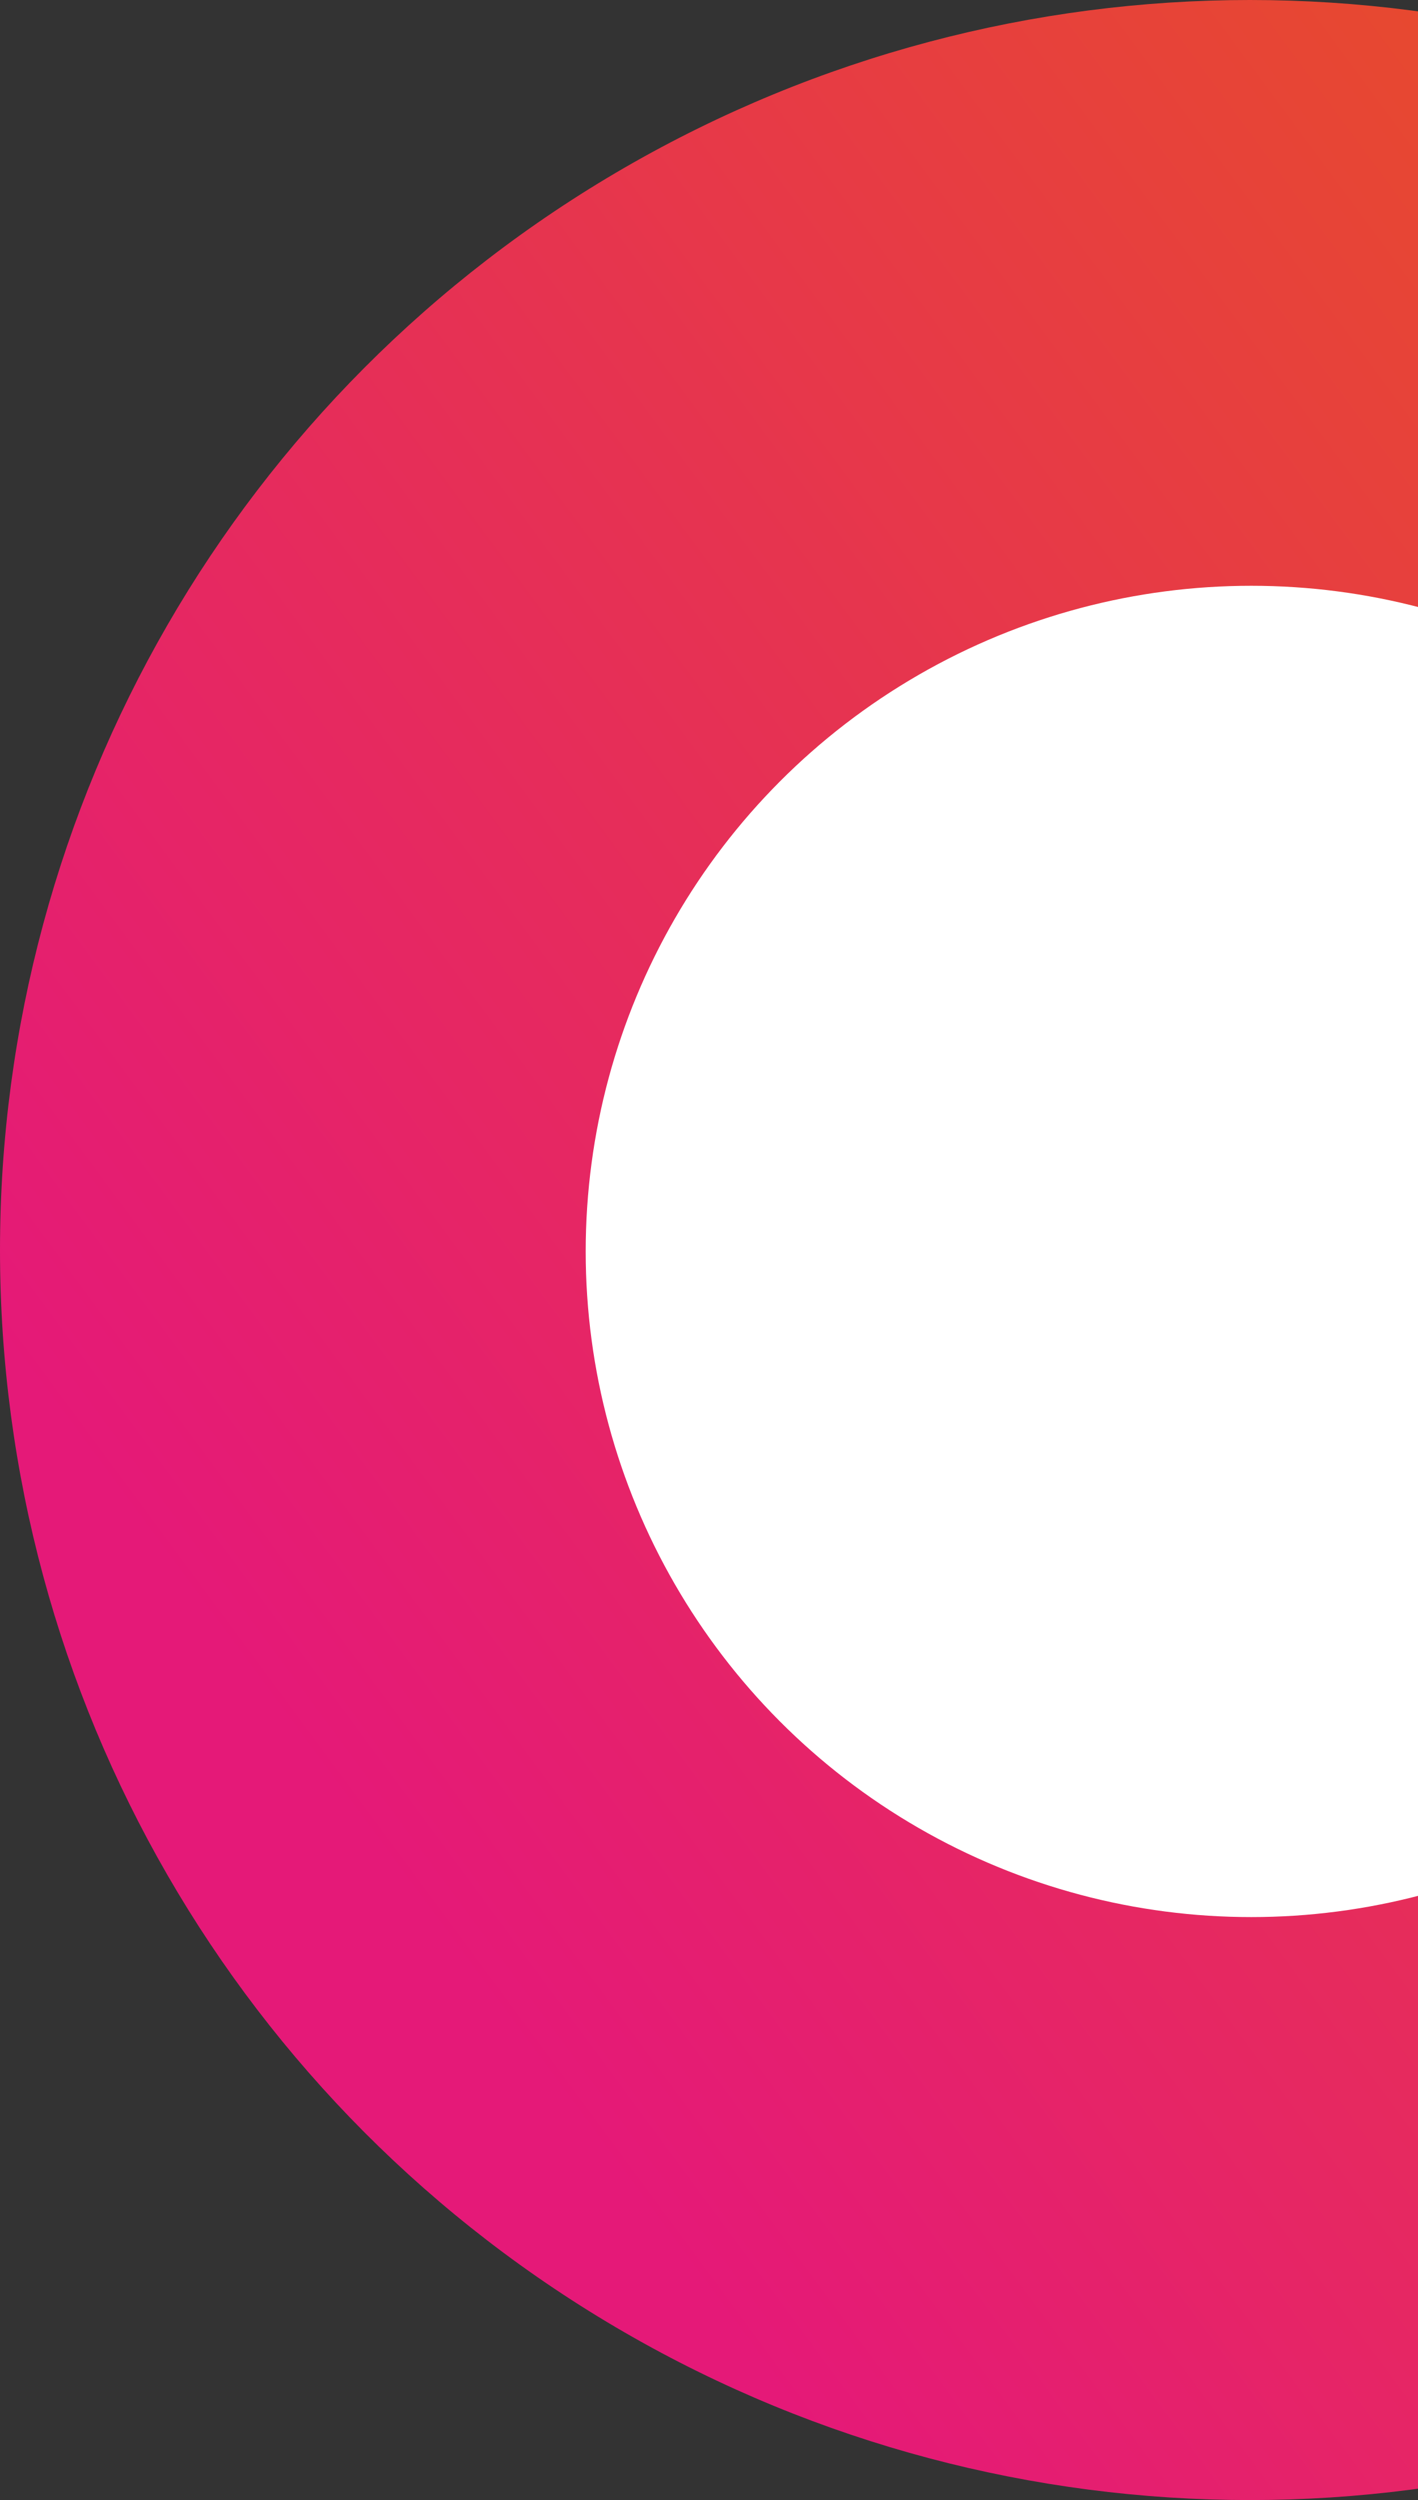
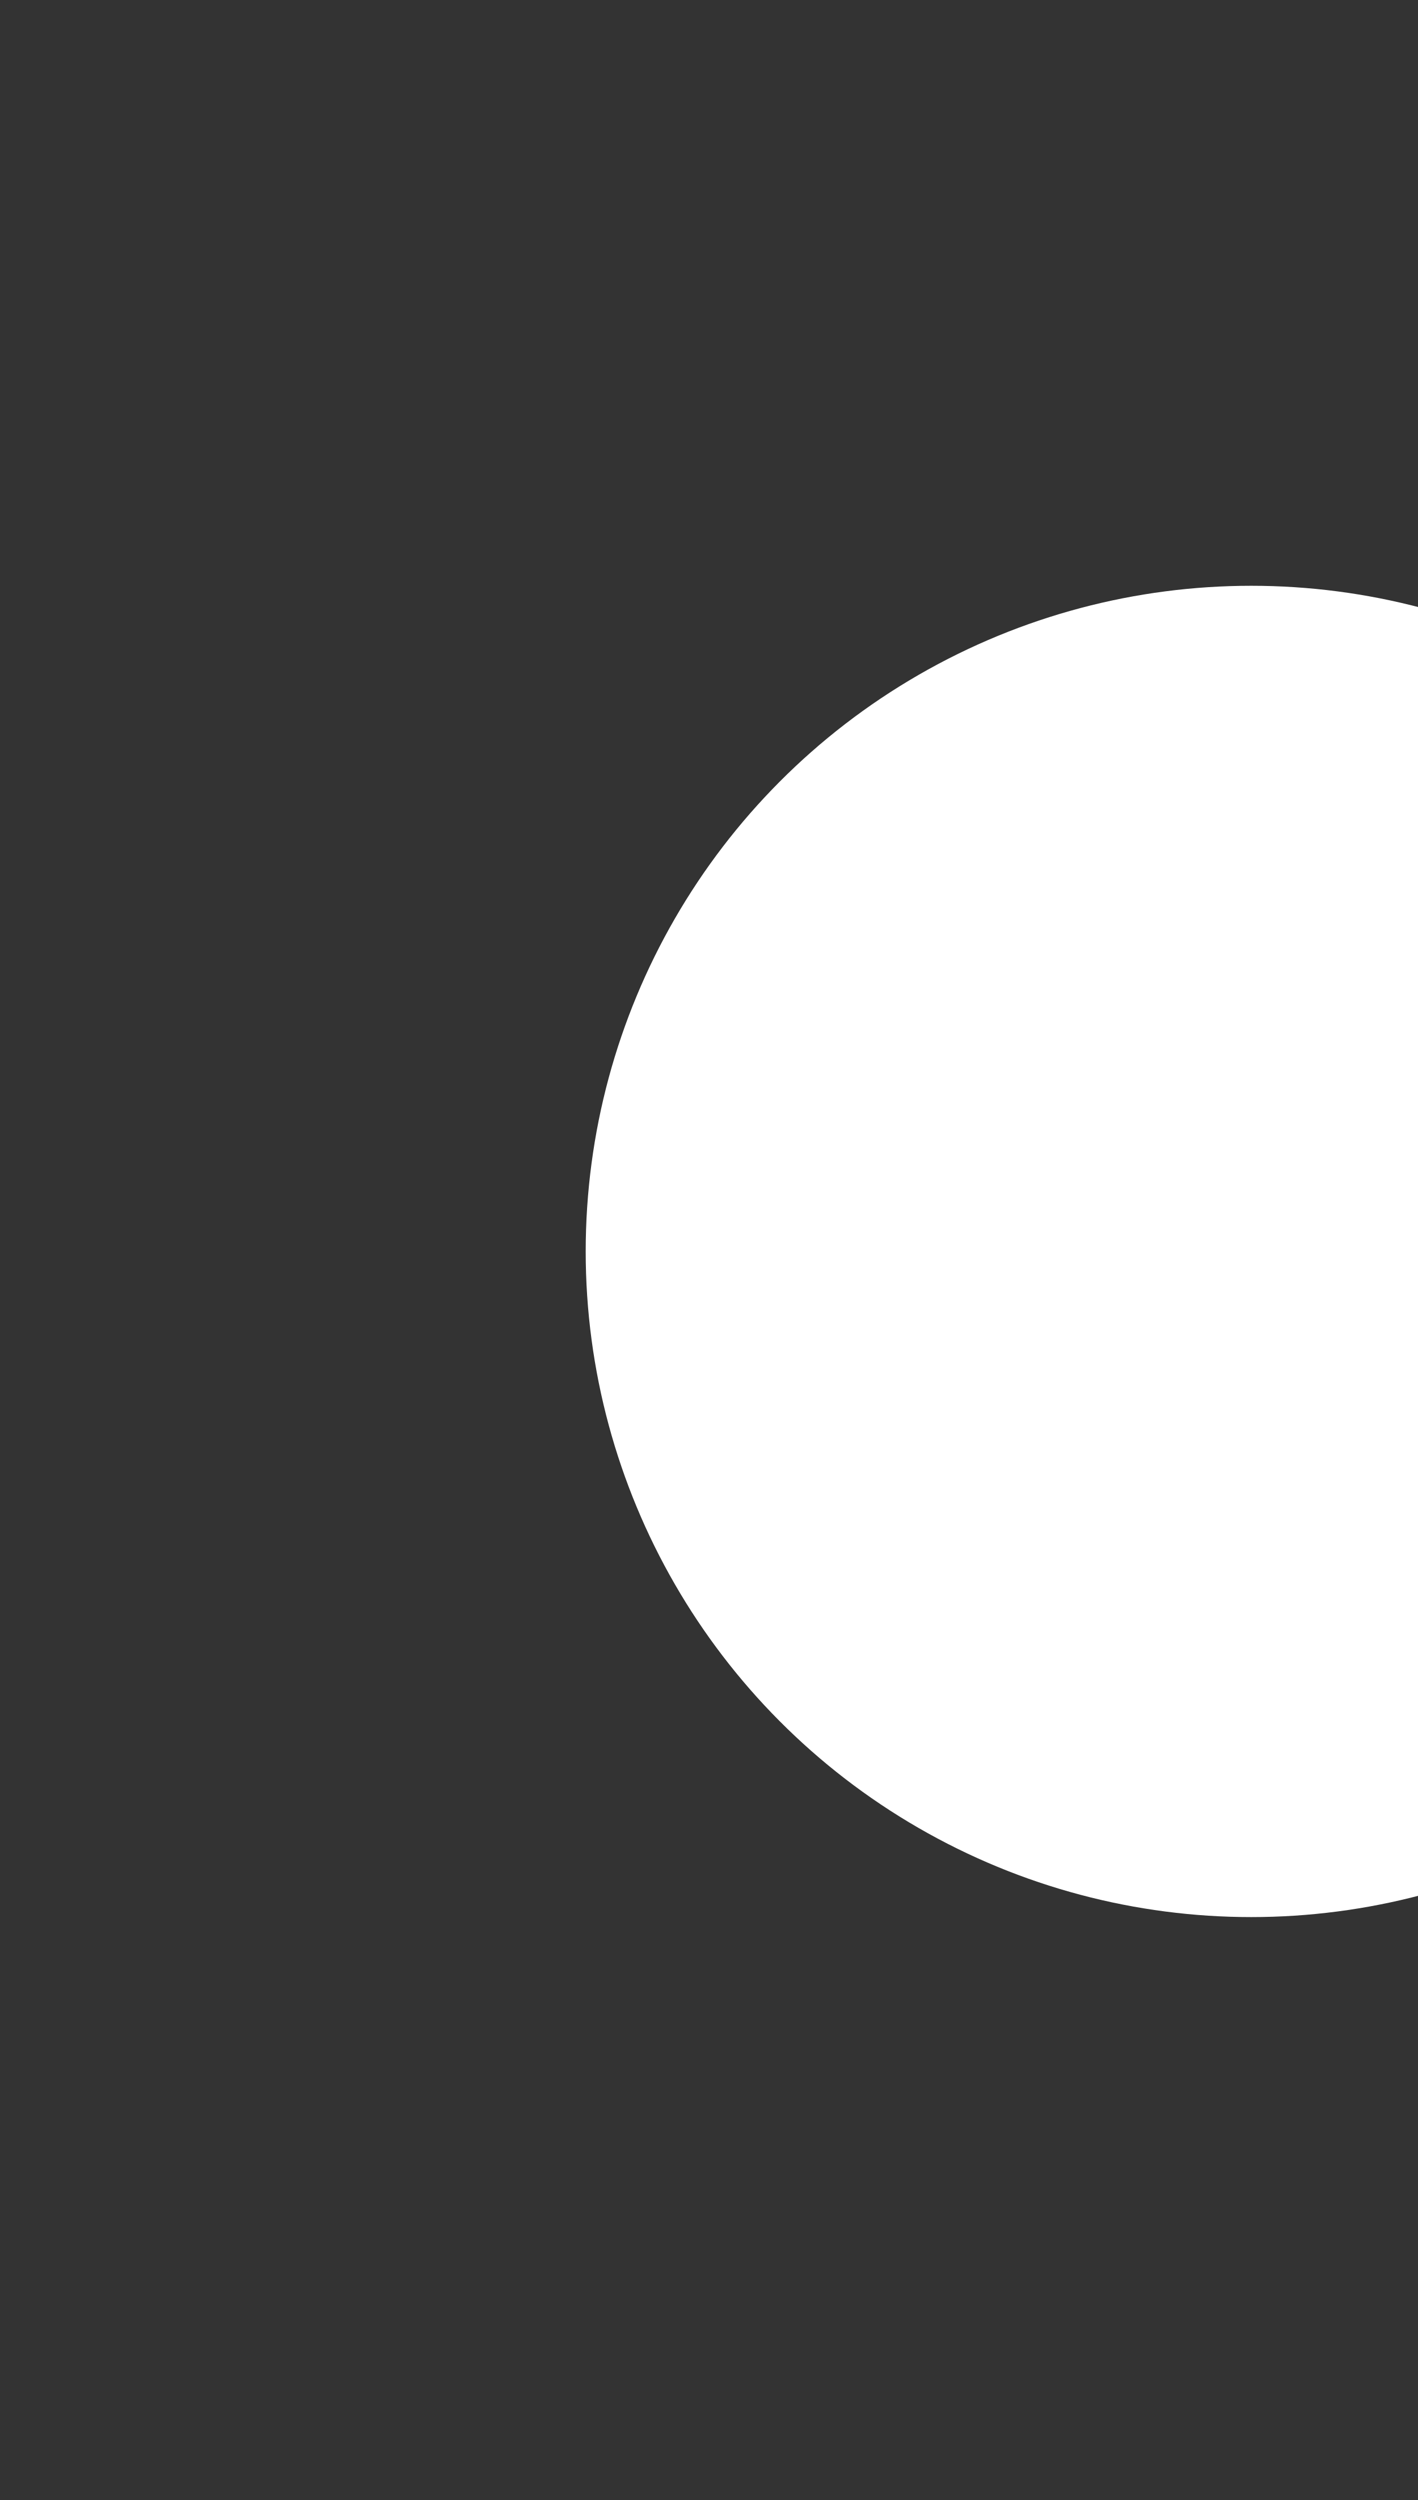
<svg xmlns="http://www.w3.org/2000/svg" width="506" height="892" viewBox="0 0 506 892" fill="none">
  <rect x="0" y="0" width="506" height="892" fill="#333333" stroke="none" />
-   <circle cx="446" cy="446" r="446" fill="url(#paint0_linear_157_17)" />
  <circle cx="446.5" cy="446.5" r="237.5" fill="white" />
  <defs>
    <linearGradient id="paint0_linear_157_17" x1="690.5" y1="-3.48266e-06" x2="13.953" y2="499.669" gradientUnits="userSpaceOnUse">
      <stop stop-color="#E85320" />
      <stop offset="1" stop-color="#E51978" />
    </linearGradient>
  </defs>
</svg>